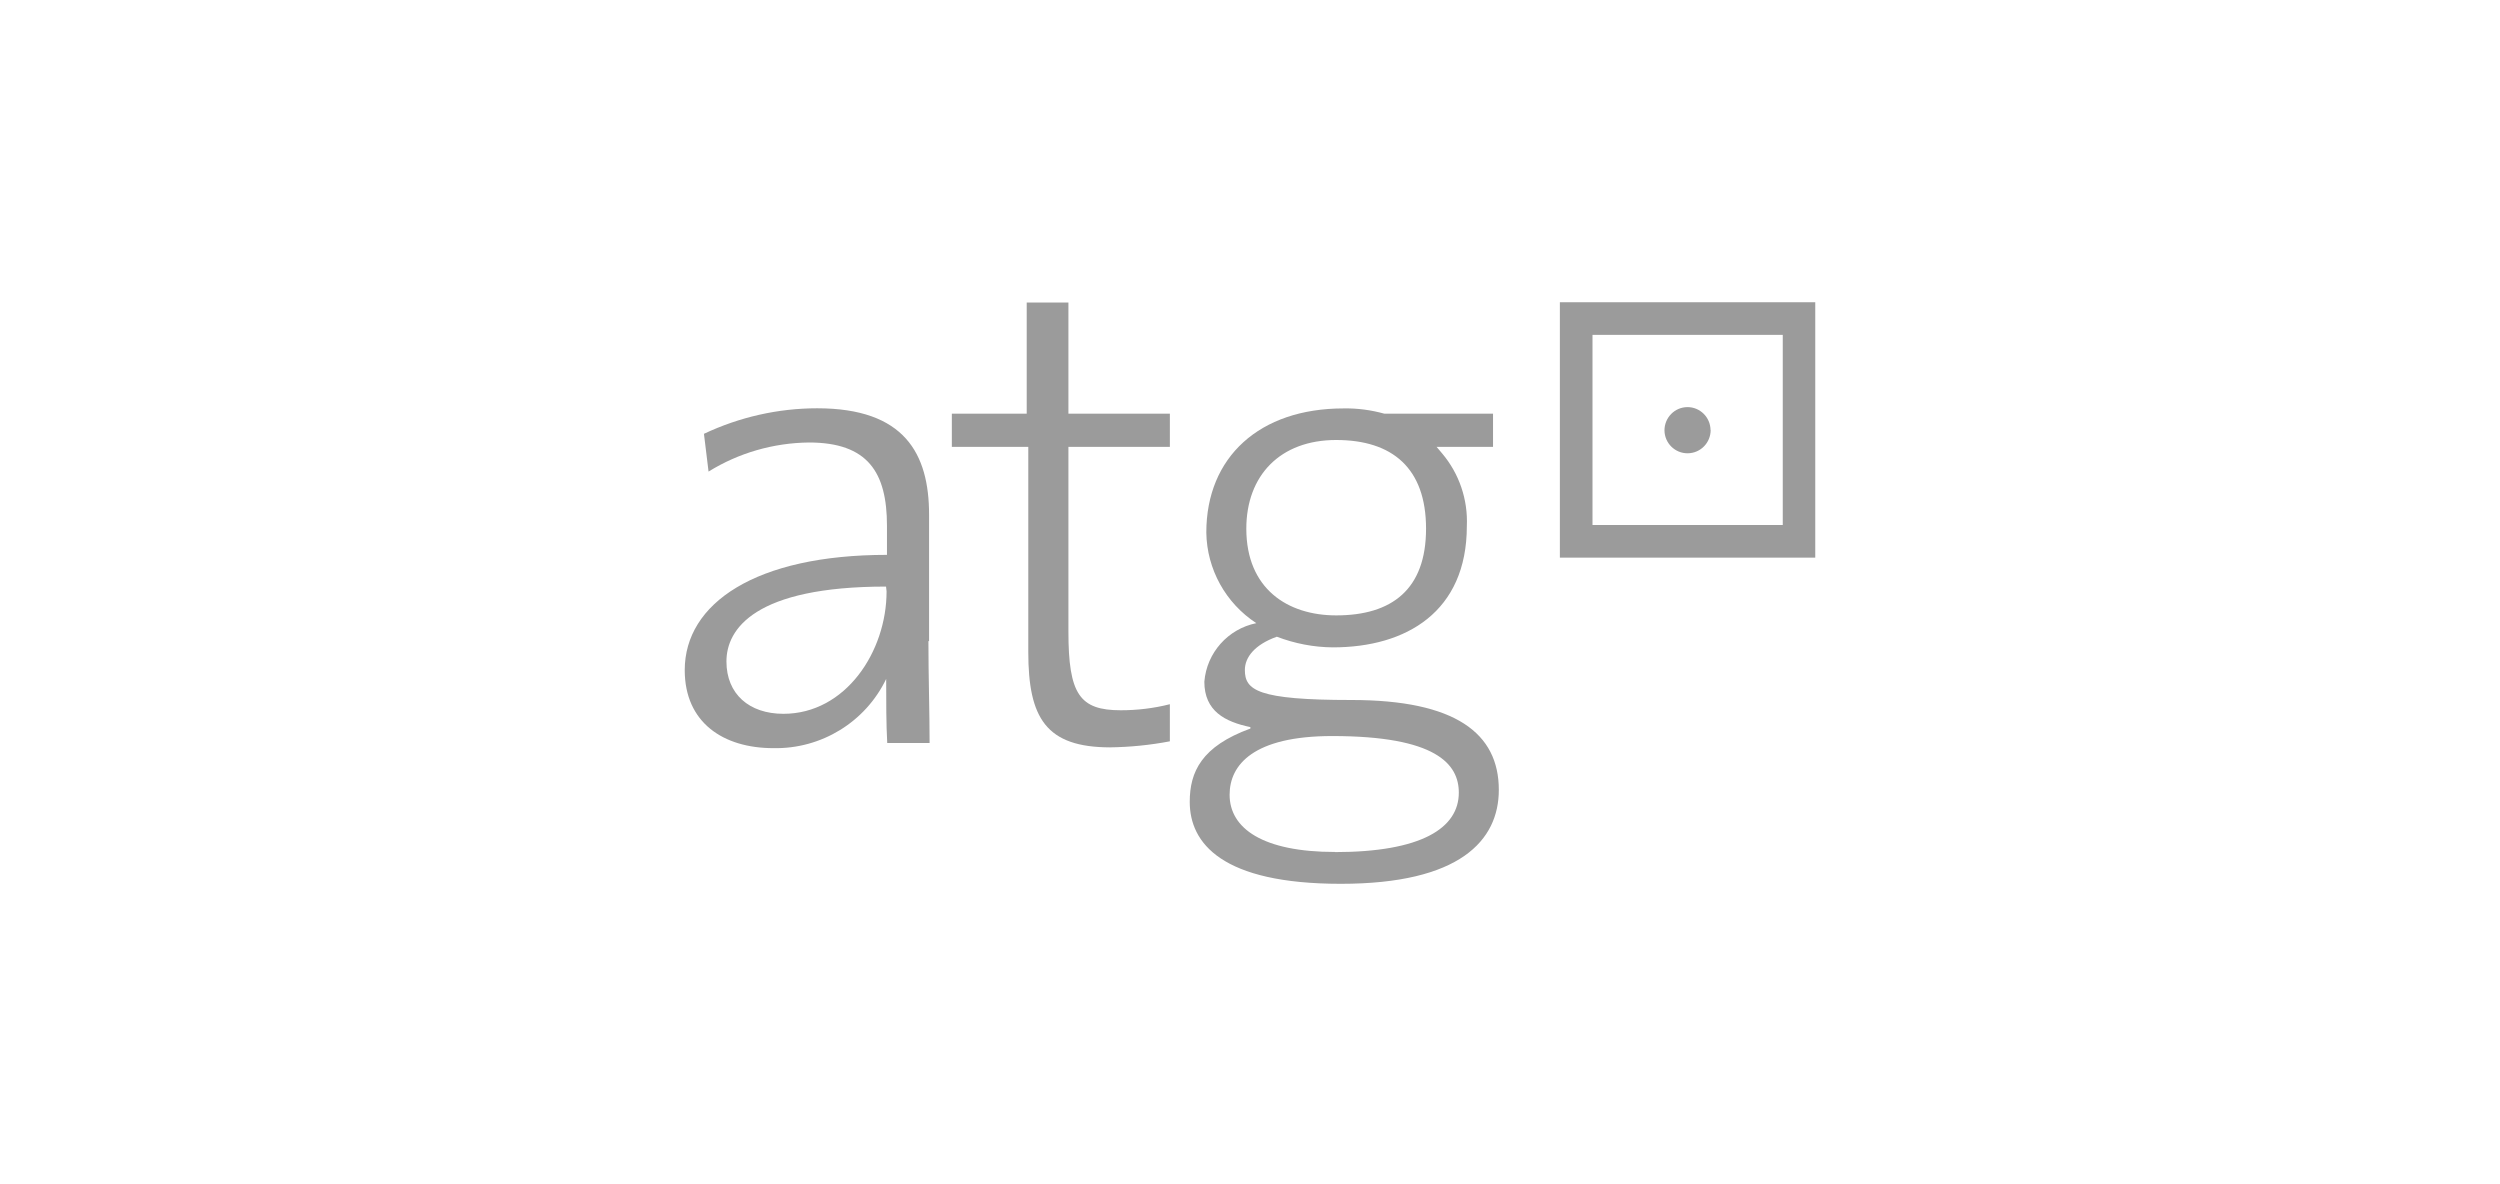
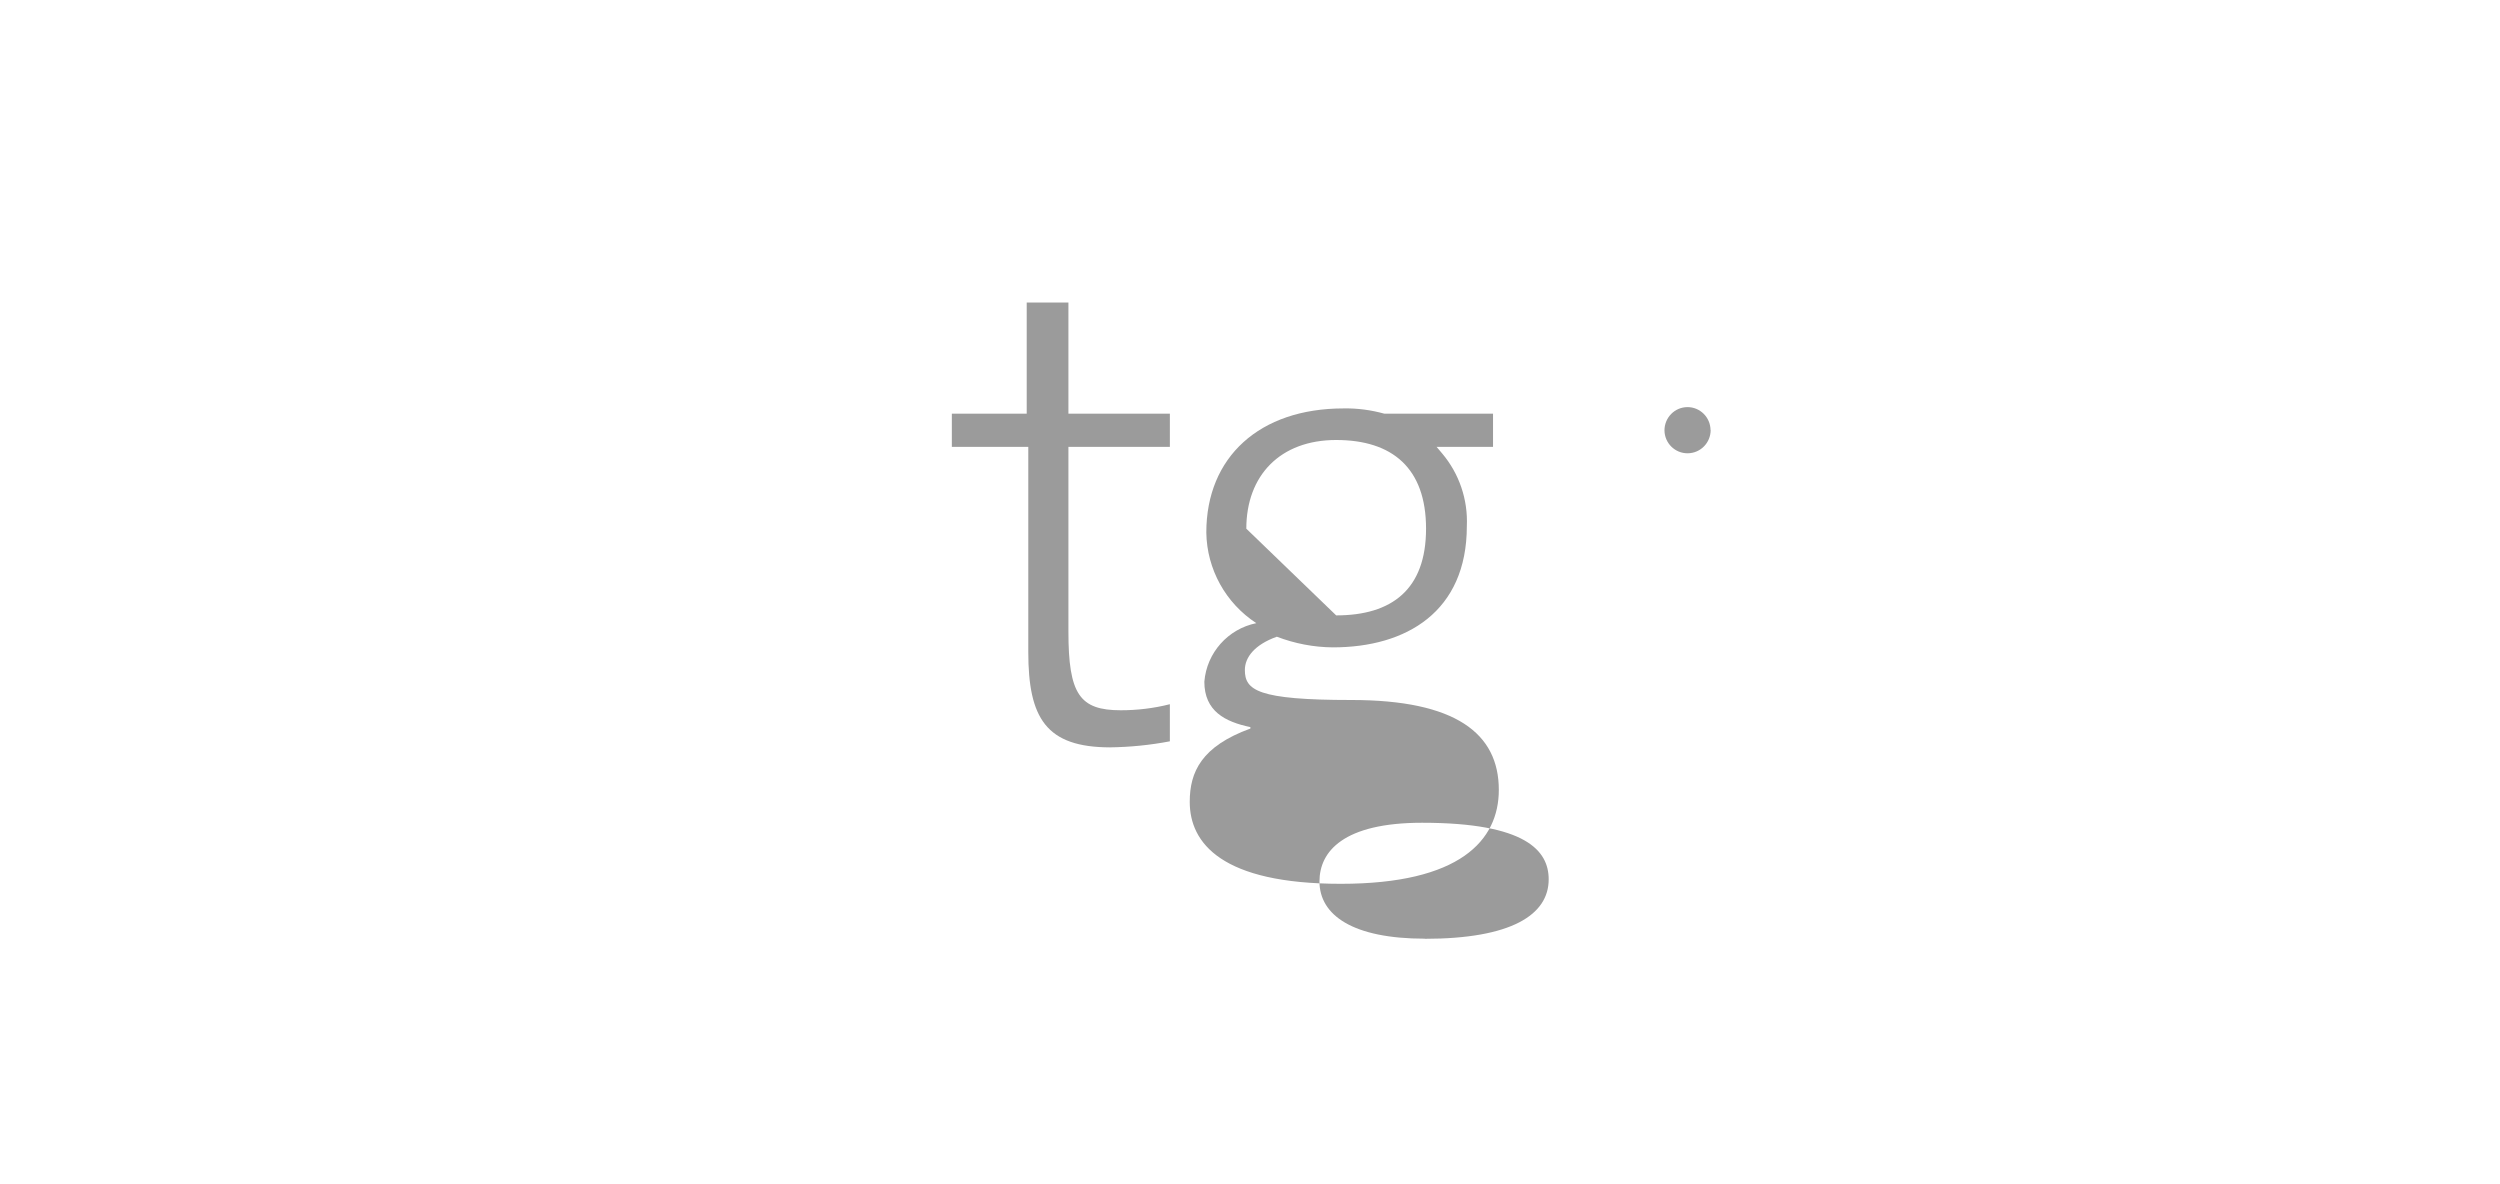
<svg xmlns="http://www.w3.org/2000/svg" id="Layer_1" viewBox="0 0 190 90">
  <defs>
    <style>.cls-1{fill:#9b9b9b;}</style>
  </defs>
  <g id="Layer_1-2">
-     <path class="cls-1" d="m118.55,42.38h19.41v-19.41h-19.41v19.41Zm16.94-2.48h-14.46v-14.45h14.46v14.45Z" />
    <path class="cls-1" d="m130.01,32.68c0,.97-.77,1.76-1.74,1.77s-1.76-.77-1.77-1.74c0-.97.77-1.76,1.74-1.77,0,0,0,0,.01,0,.96,0,1.74.78,1.75,1.74" />
-     <path class="cls-1" d="m70.61,48.73v-9.61c0-4.64-1.86-8.09-8.5-8.09-2.98,0-5.92.67-8.61,1.94l.35,2.87c2.29-1.42,4.93-2.18,7.63-2.21,4.47,0,5.93,2.26,5.93,6.33v2.21c-9.97,0-15.37,3.68-15.37,8.76,0,3.98,2.92,5.93,6.74,5.93,3.64.07,6.99-1.98,8.57-5.26,0,1.71,0,3.42.08,4.87h3.22c0-2.26-.09-5.19-.09-7.75m-3.18-3.77c0,4.57-3.11,9.3-7.84,9.3-2.61,0-4.33-1.51-4.33-3.98s2.16-5.69,12.13-5.69l.04.36Z" />
    <path class="cls-1" d="m84.39,56.8c-4.89,0-6.24-2.22-6.24-7.25v-15.59h-5.81v-2.52h5.69v-8.45h3.17v8.45h7.71v2.52h-7.71v14.04c0,4.77.86,5.98,3.98,5.98,1.26,0,2.51-.15,3.73-.46v2.82c-1.51.29-3.04.44-4.58.46" />
-     <path class="cls-1" d="m102.7,53.2c-7.14,0-8.09-.75-8.09-2.28,0-.97.75-1.93,2.43-2.53,1.36.52,2.8.8,4.26.81,5.57,0,10.18-2.7,10.18-9.22.09-2.01-.58-3.98-1.87-5.51l-.43-.51h4.29v-2.52h-8.26c-1.01-.28-2.05-.42-3.1-.4-6.38,0-10.43,3.69-10.43,9.43.04,2.79,1.47,5.37,3.8,6.89-2.16.44-3.77,2.25-3.95,4.45,0,2.24,1.58,3.05,3.5,3.45v.11c-3.71,1.35-4.61,3.29-4.61,5.57,0,3.14,2.43,6.23,11.48,6.23s12.01-3.29,12.01-7.14c0-4.3-3.29-6.83-11.2-6.83m-7.99-13.02c0-4.04,2.57-6.74,6.83-6.74s6.83,2.13,6.83,6.74-2.59,6.59-6.83,6.59c-3.69,0-6.83-2.02-6.83-6.59m6.74,24.57c-5.47,0-8.01-1.78-8.01-4.35,0-2.28,1.82-4.46,7.8-4.46,7.9,0,9.62,2.13,9.62,4.3,0,2.7-2.84,4.52-9.43,4.52" />
+     <path class="cls-1" d="m102.7,53.2c-7.14,0-8.09-.75-8.09-2.28,0-.97.75-1.93,2.43-2.53,1.36.52,2.8.8,4.26.81,5.57,0,10.18-2.7,10.18-9.22.09-2.01-.58-3.98-1.87-5.51l-.43-.51h4.29v-2.52h-8.26c-1.01-.28-2.05-.42-3.1-.4-6.38,0-10.43,3.69-10.43,9.43.04,2.79,1.47,5.37,3.8,6.89-2.16.44-3.77,2.25-3.95,4.45,0,2.24,1.58,3.05,3.5,3.45v.11c-3.71,1.35-4.61,3.29-4.61,5.57,0,3.14,2.43,6.23,11.48,6.23s12.01-3.29,12.01-7.14c0-4.3-3.29-6.83-11.2-6.83m-7.99-13.02c0-4.04,2.57-6.74,6.83-6.74s6.83,2.13,6.83,6.74-2.59,6.59-6.83,6.59m6.74,24.57c-5.47,0-8.01-1.78-8.01-4.35,0-2.28,1.82-4.46,7.8-4.46,7.9,0,9.62,2.13,9.62,4.3,0,2.7-2.84,4.52-9.43,4.52" />
  </g>
</svg>